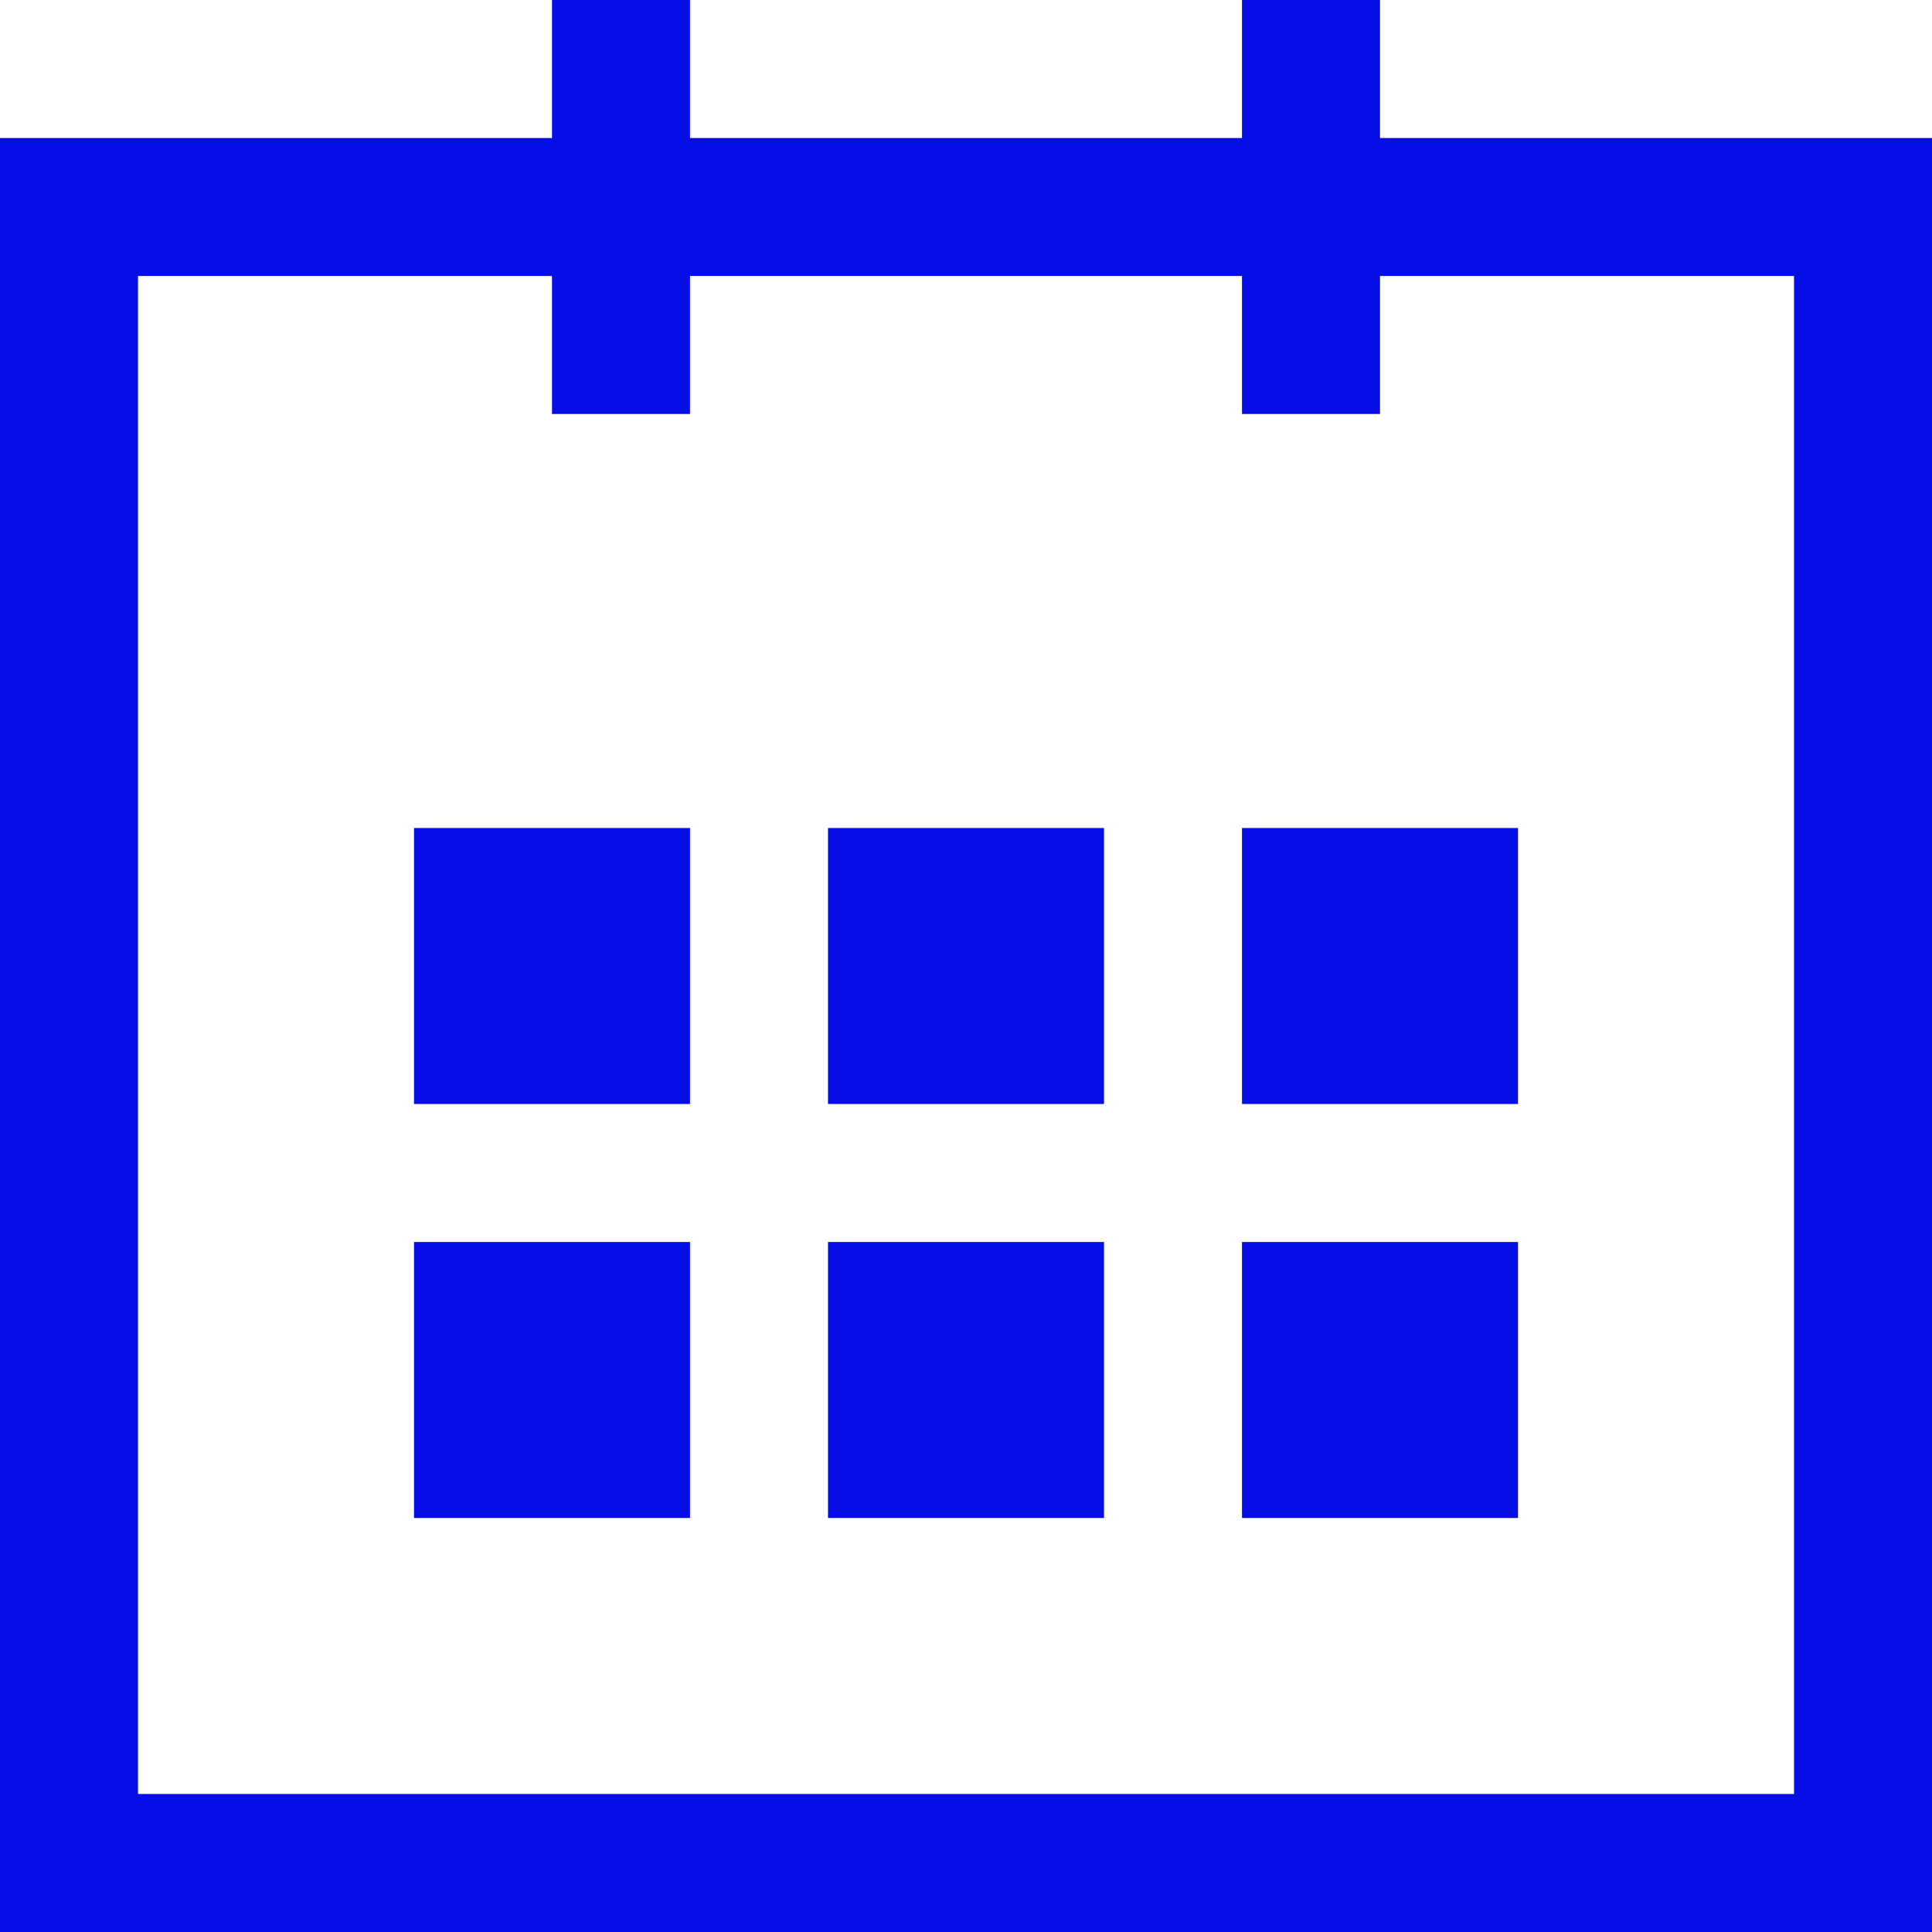
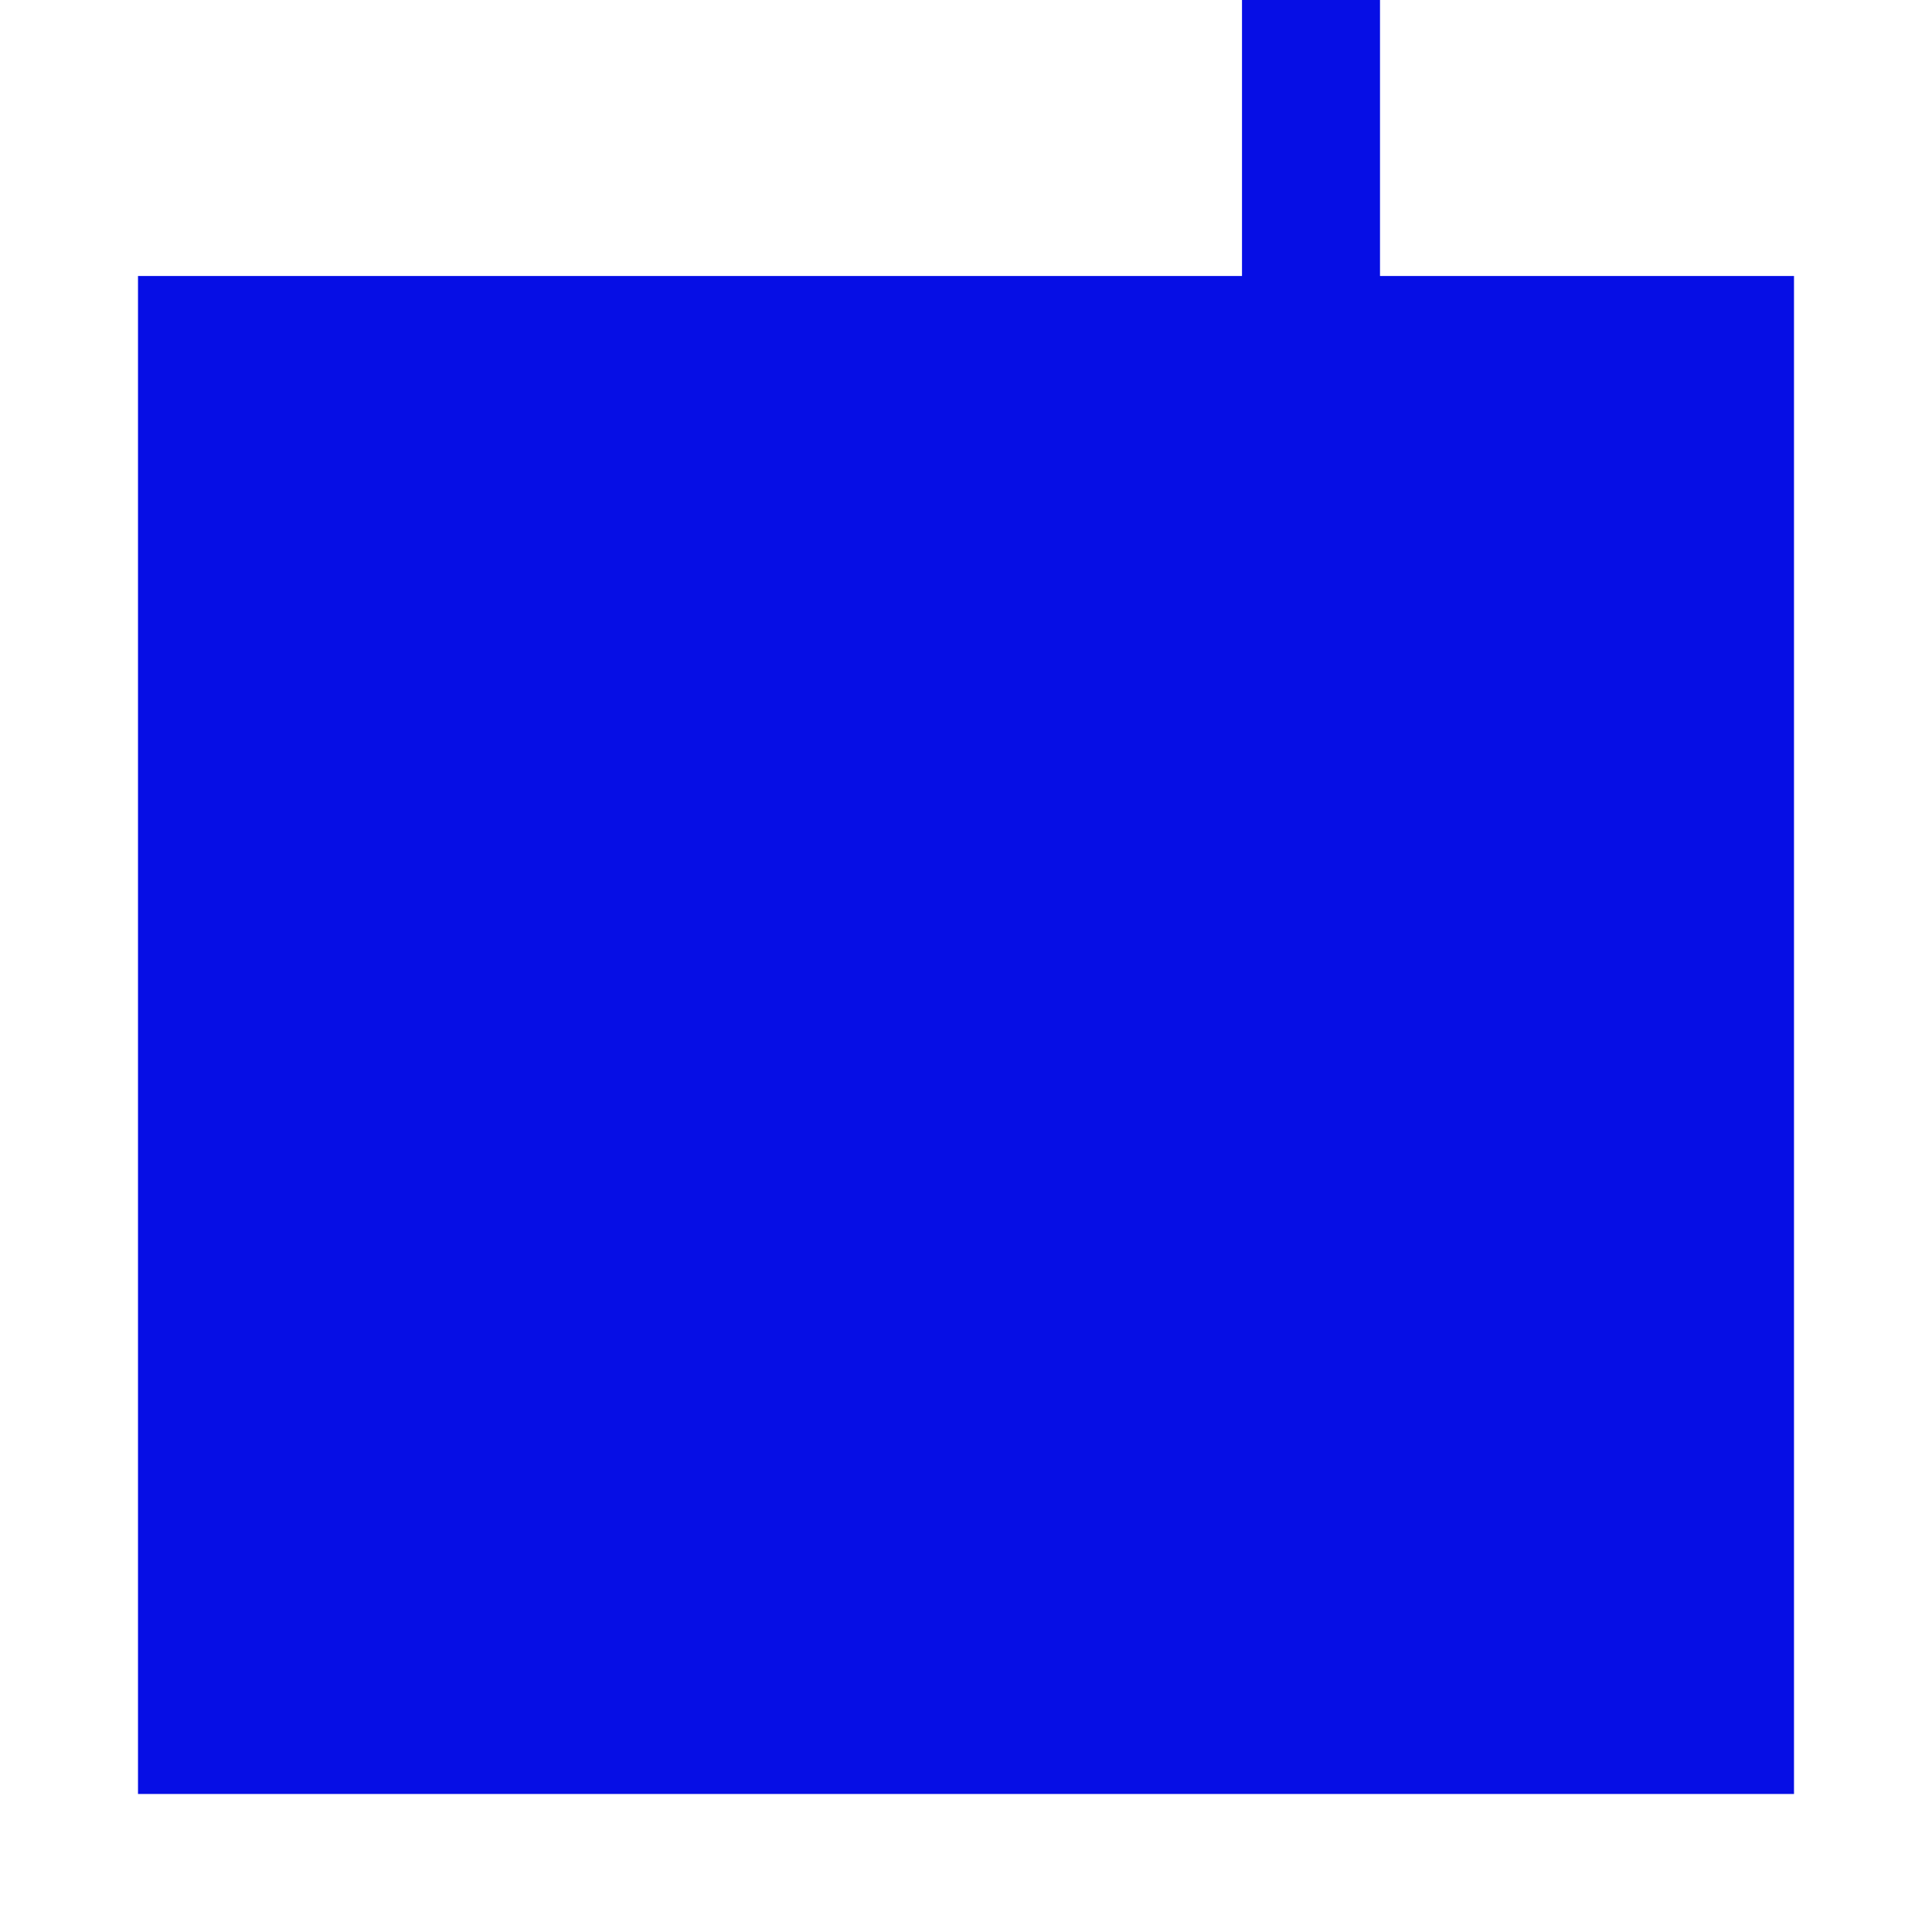
<svg xmlns="http://www.w3.org/2000/svg" id="Layer_2" viewBox="0 0 42 42">
  <defs>
    <style>.cls-1{fill:none;stroke:#060ee5;stroke-miterlimit:10;stroke-width:3px;}.cls-2{fill:#060ee5;stroke-width:0px;}</style>
  </defs>
  <g id="Layer_10_copy">
-     <path class="cls-2" d="m39,6v33H3V6h36m3-3H0v39h42V3h0Z" />
+     <path class="cls-2" d="m39,6v33H3V6h36m3-3H0v39V3h0Z" />
    <line class="cls-1" x1="28.5" x2="28.5" y2="9" />
-     <line class="cls-1" x1="13.5" x2="13.5" y2="9" />
-     <rect class="cls-2" x="9" y="18" width="6" height="6" />
    <rect class="cls-2" x="18" y="18" width="6" height="6" />
    <rect class="cls-2" x="27" y="18" width="6" height="6" />
    <rect class="cls-2" x="9" y="27" width="6" height="6" />
-     <rect class="cls-2" x="18" y="27" width="6" height="6" />
-     <rect class="cls-2" x="27" y="27" width="6" height="6" />
  </g>
</svg>